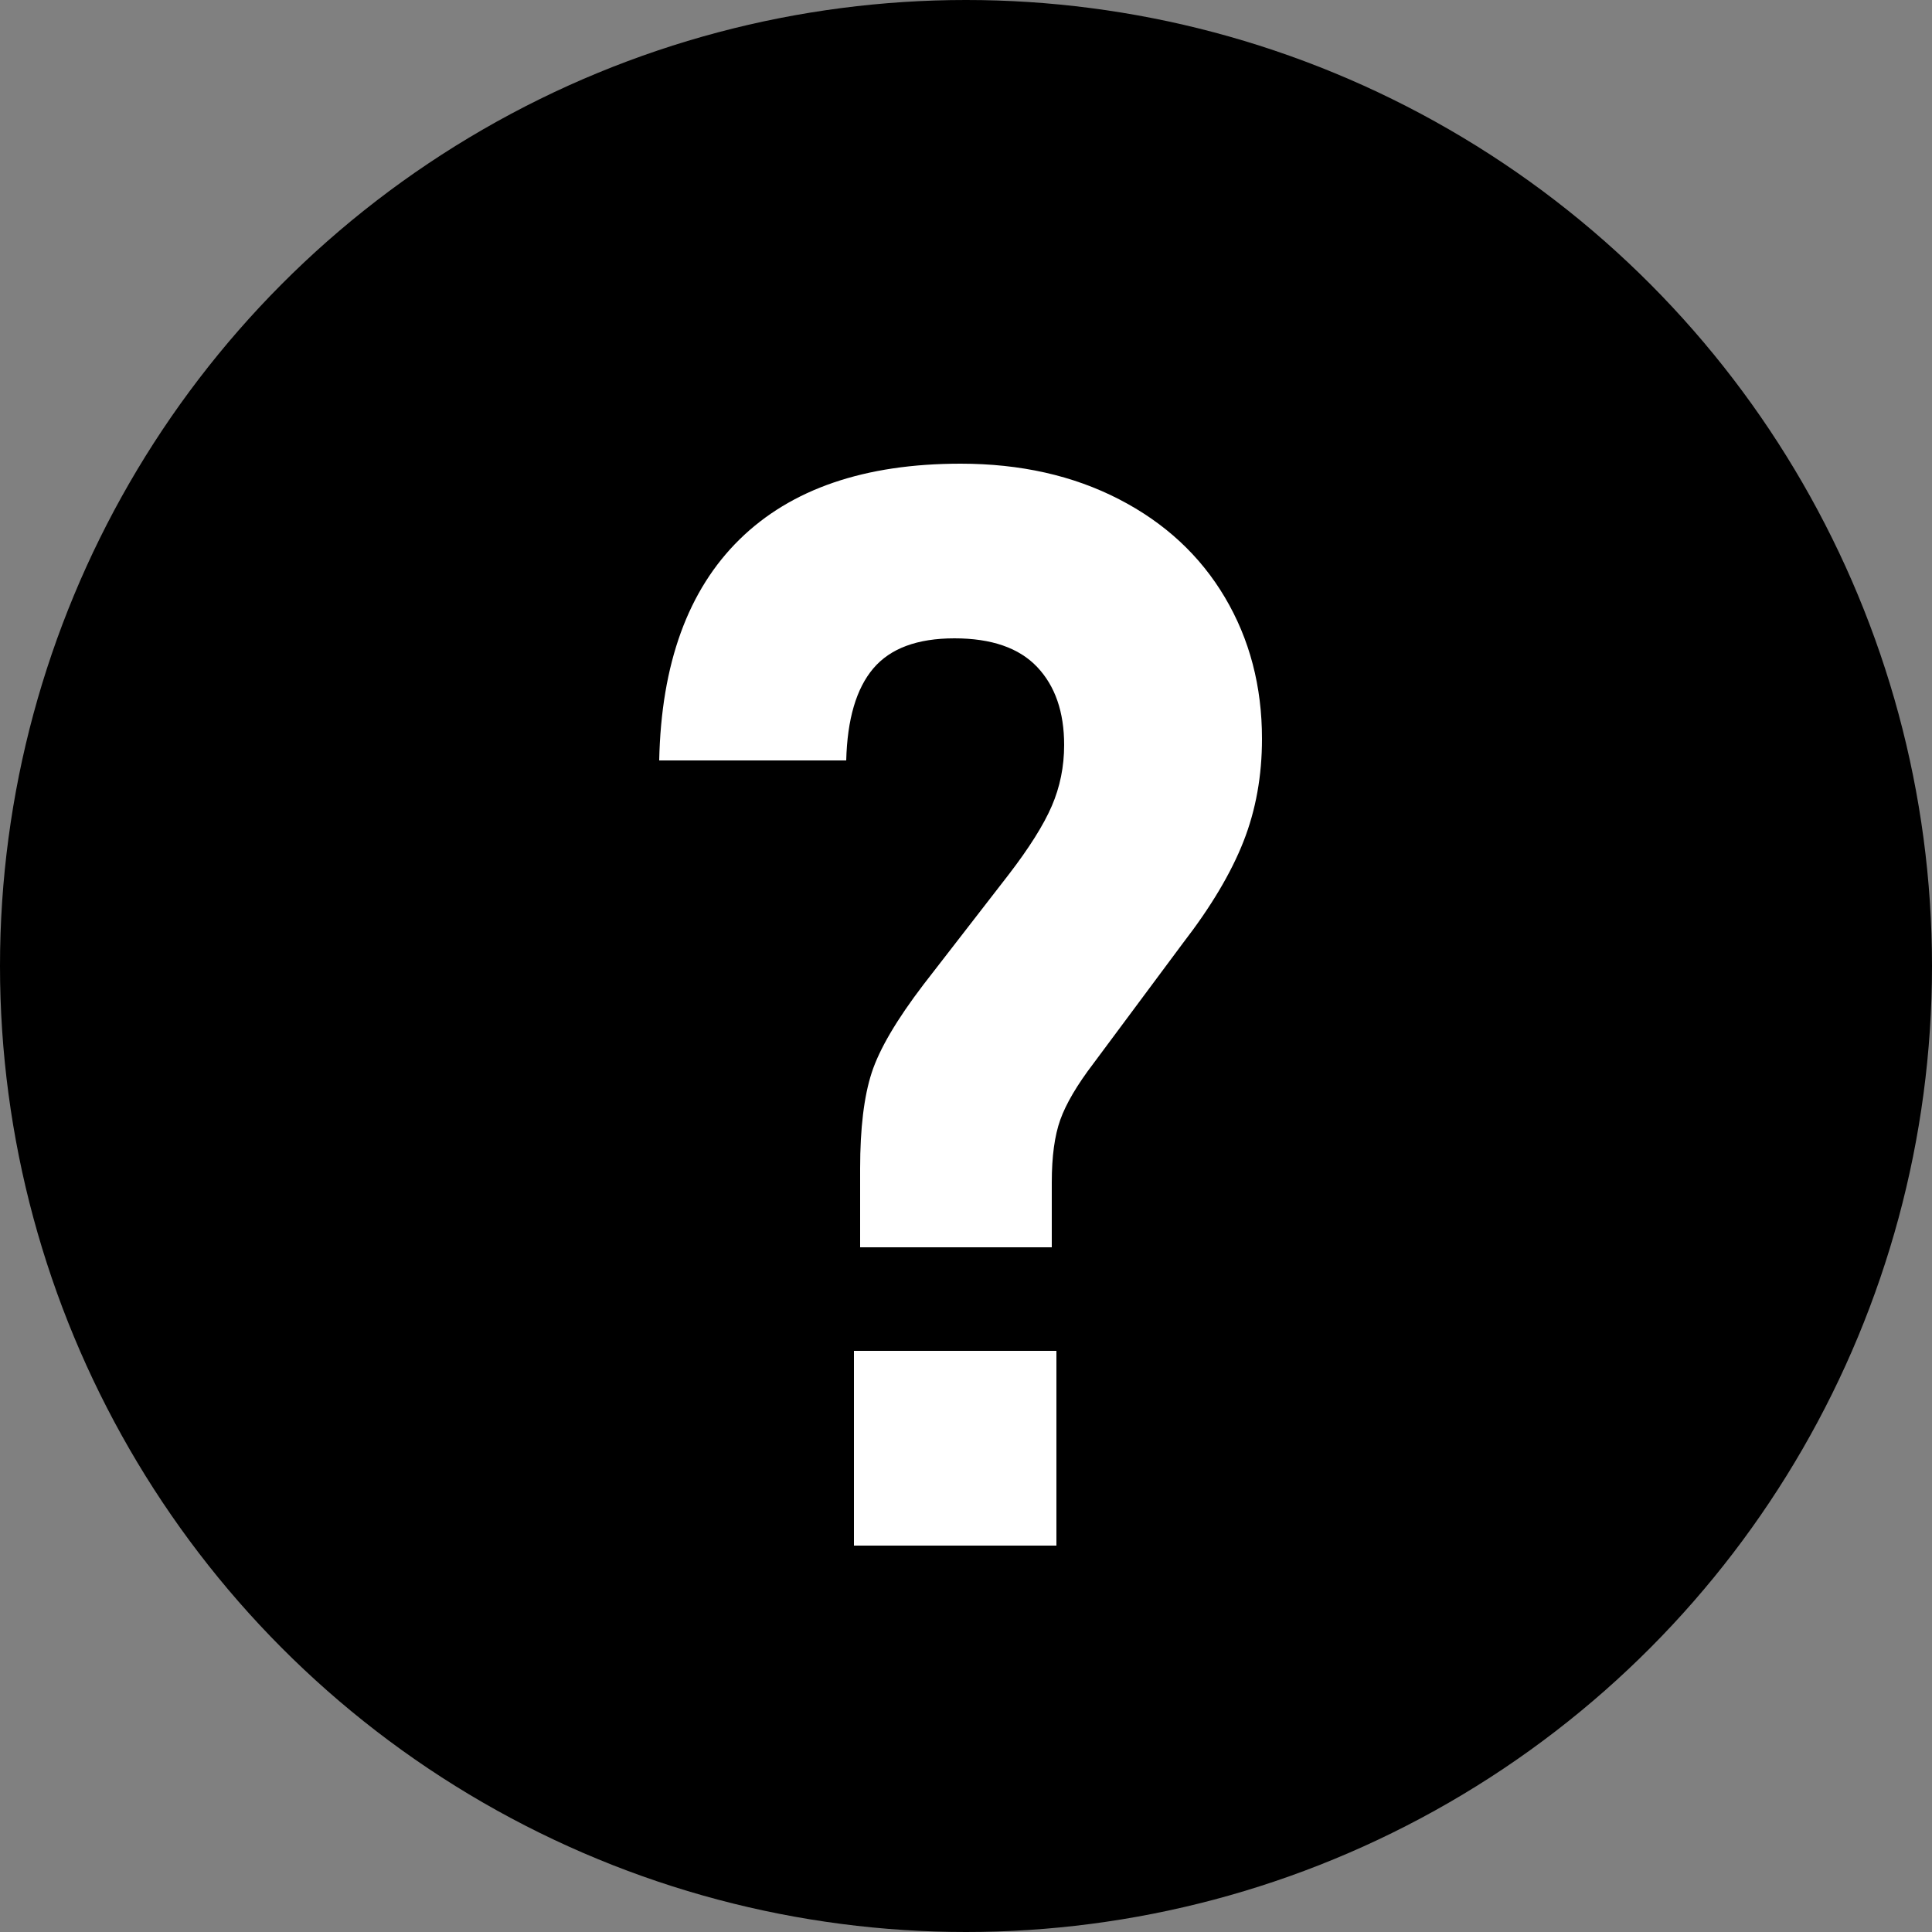
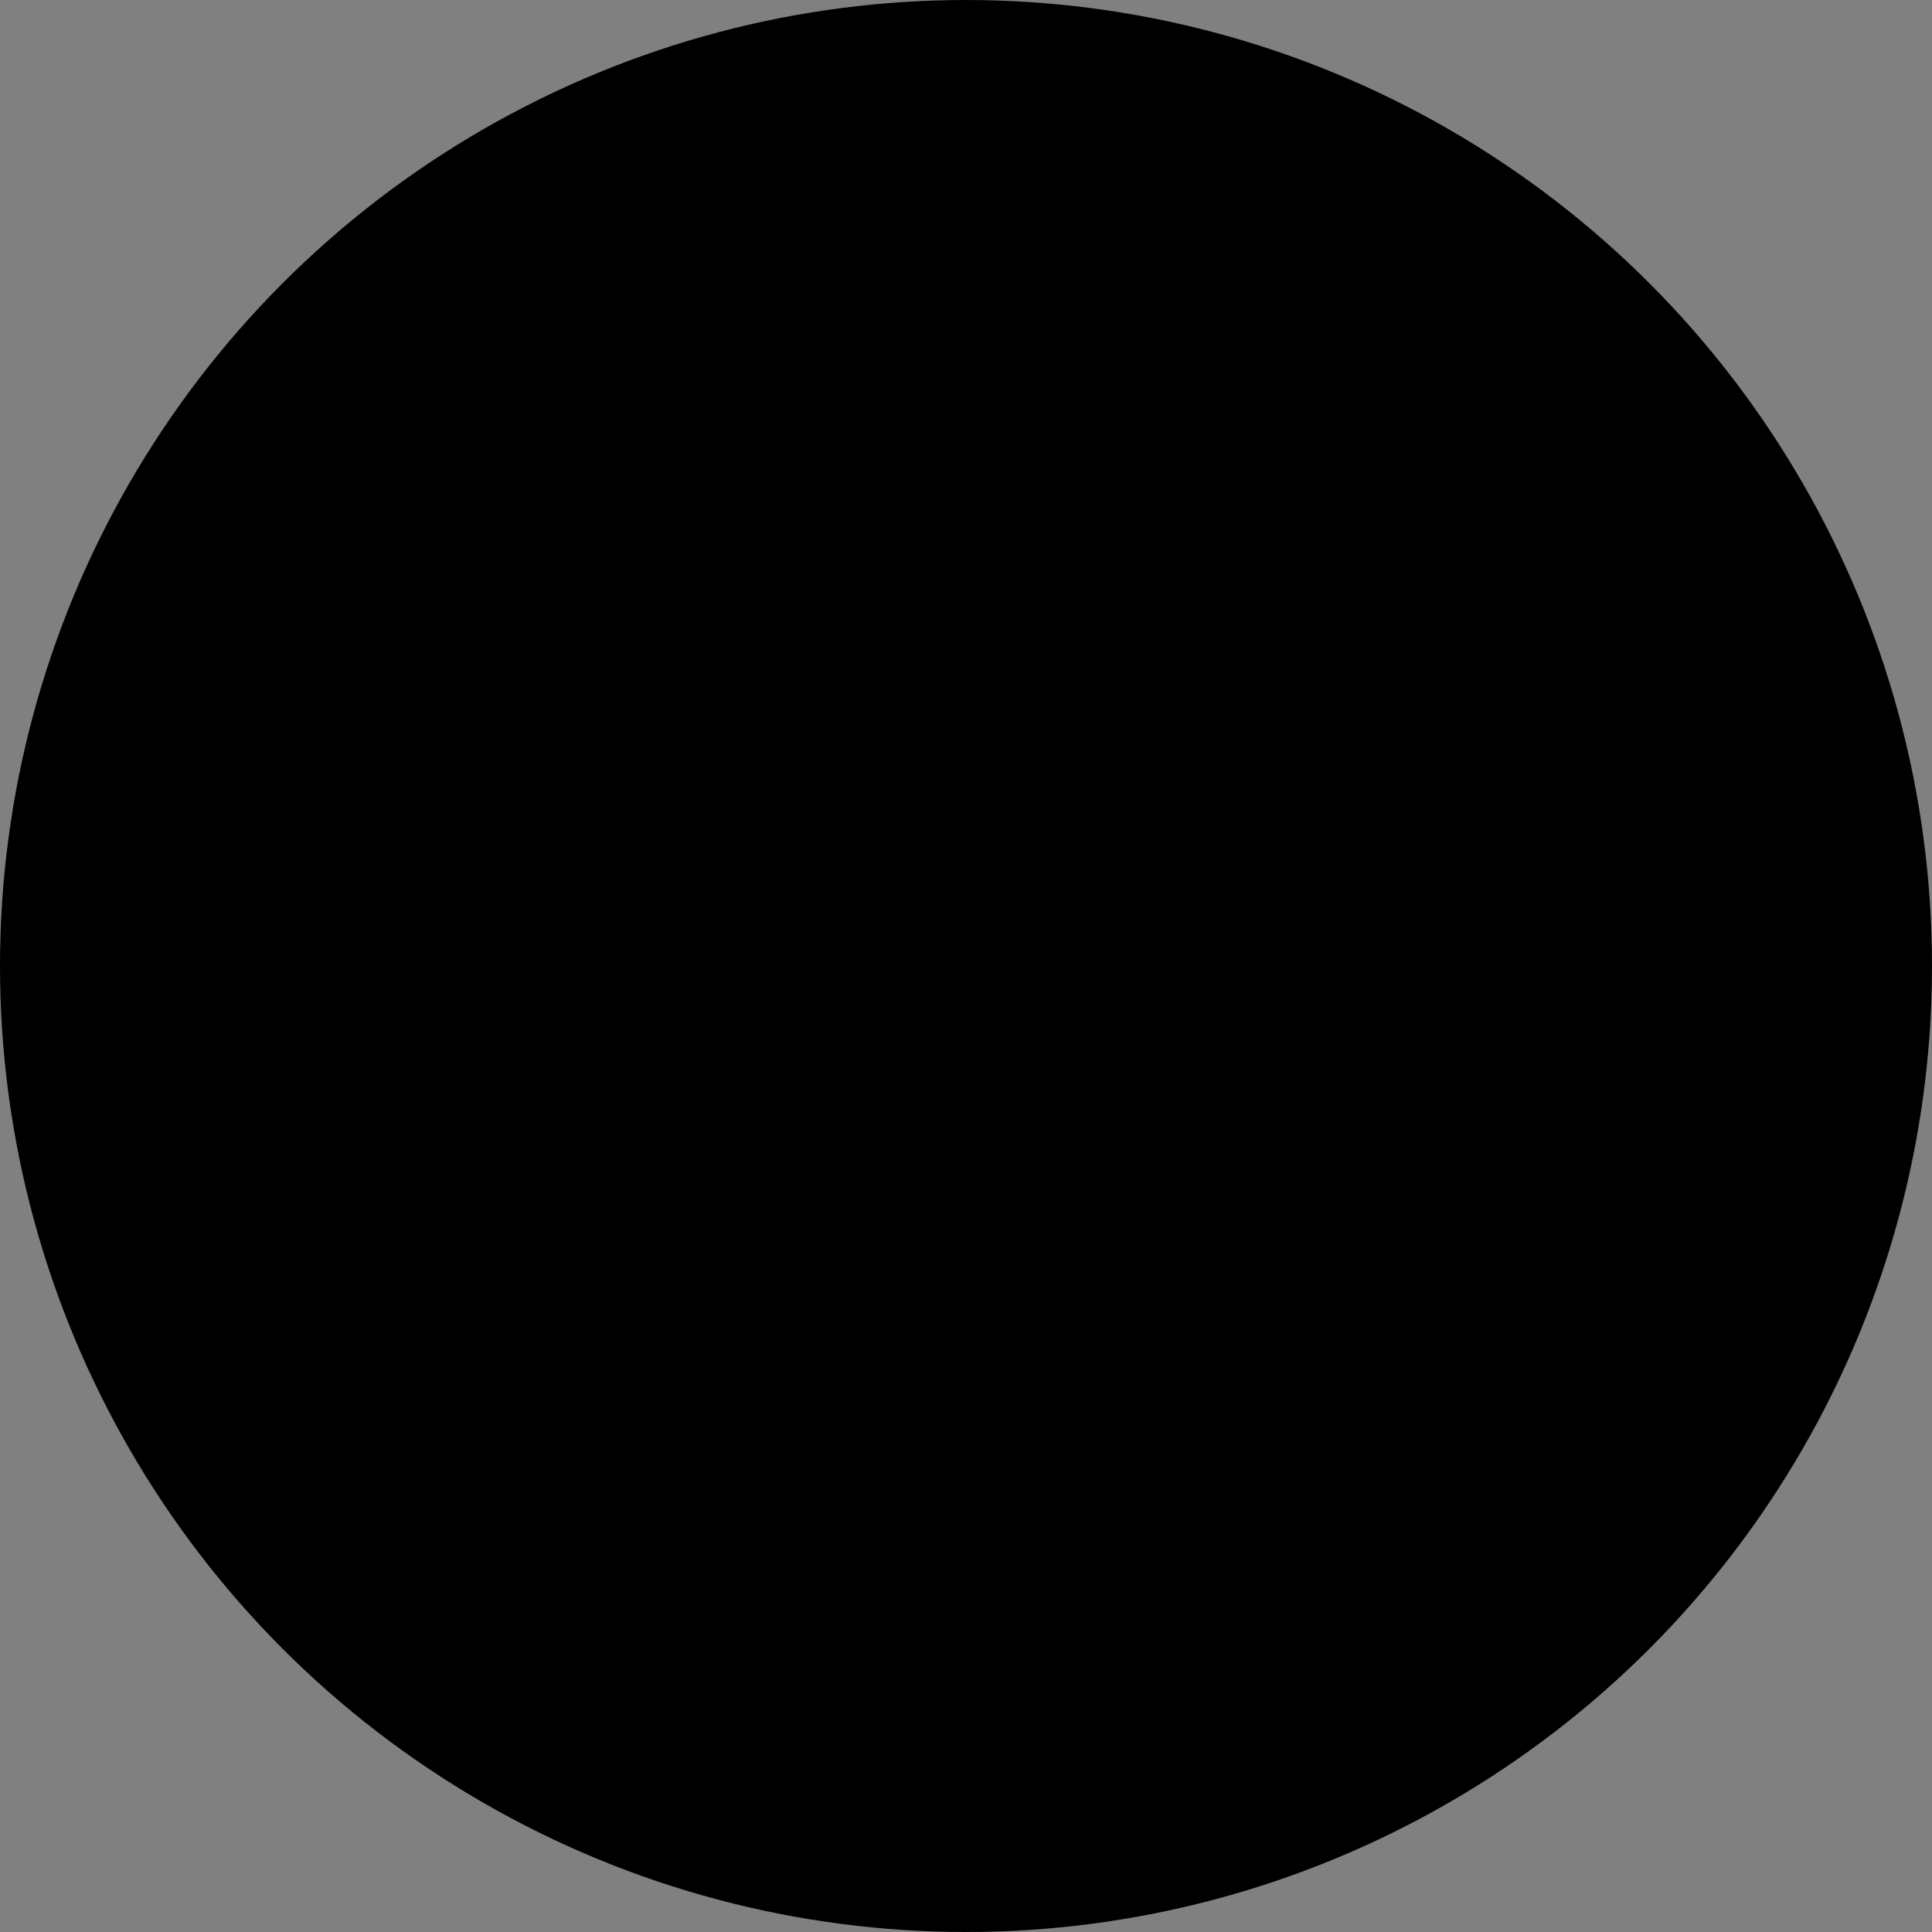
<svg xmlns="http://www.w3.org/2000/svg" width="20px" height="20px" viewBox="0 0 20 20" version="1.1">
  <rect x="0" y="0" width="20" height="20" fill="#808080" stroke="none" />
  <title>Group 27</title>
  <desc>Created with Sketch.</desc>
  <defs />
  <g id="Inspired-Home" stroke="none" stroke-width="1" fill="none" fill-rule="evenodd">
    <g id="Group-27">
      <circle id="Oval-2" fill="#000000" cx="10" cy="10" r="10" />
-       <path d="M8.904,12.096 C8.904,11.68 8.944,11.349 9.024,11.104 C9.104,10.859 9.283,10.555 9.56,10.192 L10.44,9.056 C10.653,8.779 10.803,8.541 10.888,8.344 C10.973,8.147 11.016,7.936 11.016,7.712 C11.016,7.371 10.923,7.101 10.736,6.904 C10.549,6.707 10.264,6.608 9.88,6.608 C9.496,6.608 9.216,6.712 9.04,6.92 C8.864,7.128 8.771,7.445 8.76,7.872 L6.824,7.872 C6.845,6.869 7.123,6.107 7.656,5.584 C8.189,5.061 8.952,4.8 9.944,4.8 C10.563,4.8 11.109,4.923 11.584,5.168 C12.059,5.413 12.424,5.752 12.68,6.184 C12.936,6.616 13.064,7.104 13.064,7.648 C13.064,8.032 13,8.387 12.872,8.712 C12.744,9.037 12.536,9.387 12.248,9.76 L11.32,11.008 C11.149,11.232 11.035,11.427 10.976,11.592 C10.917,11.757 10.888,11.973 10.888,12.24 L10.888,12.912 L8.904,12.912 L8.904,12.096 Z M8.84,13.984 L10.936,13.984 L10.936,16 L8.84,16 L8.84,13.984 Z" id="?" fill="#FFFFFF" />
    </g>
  </g>
</svg>